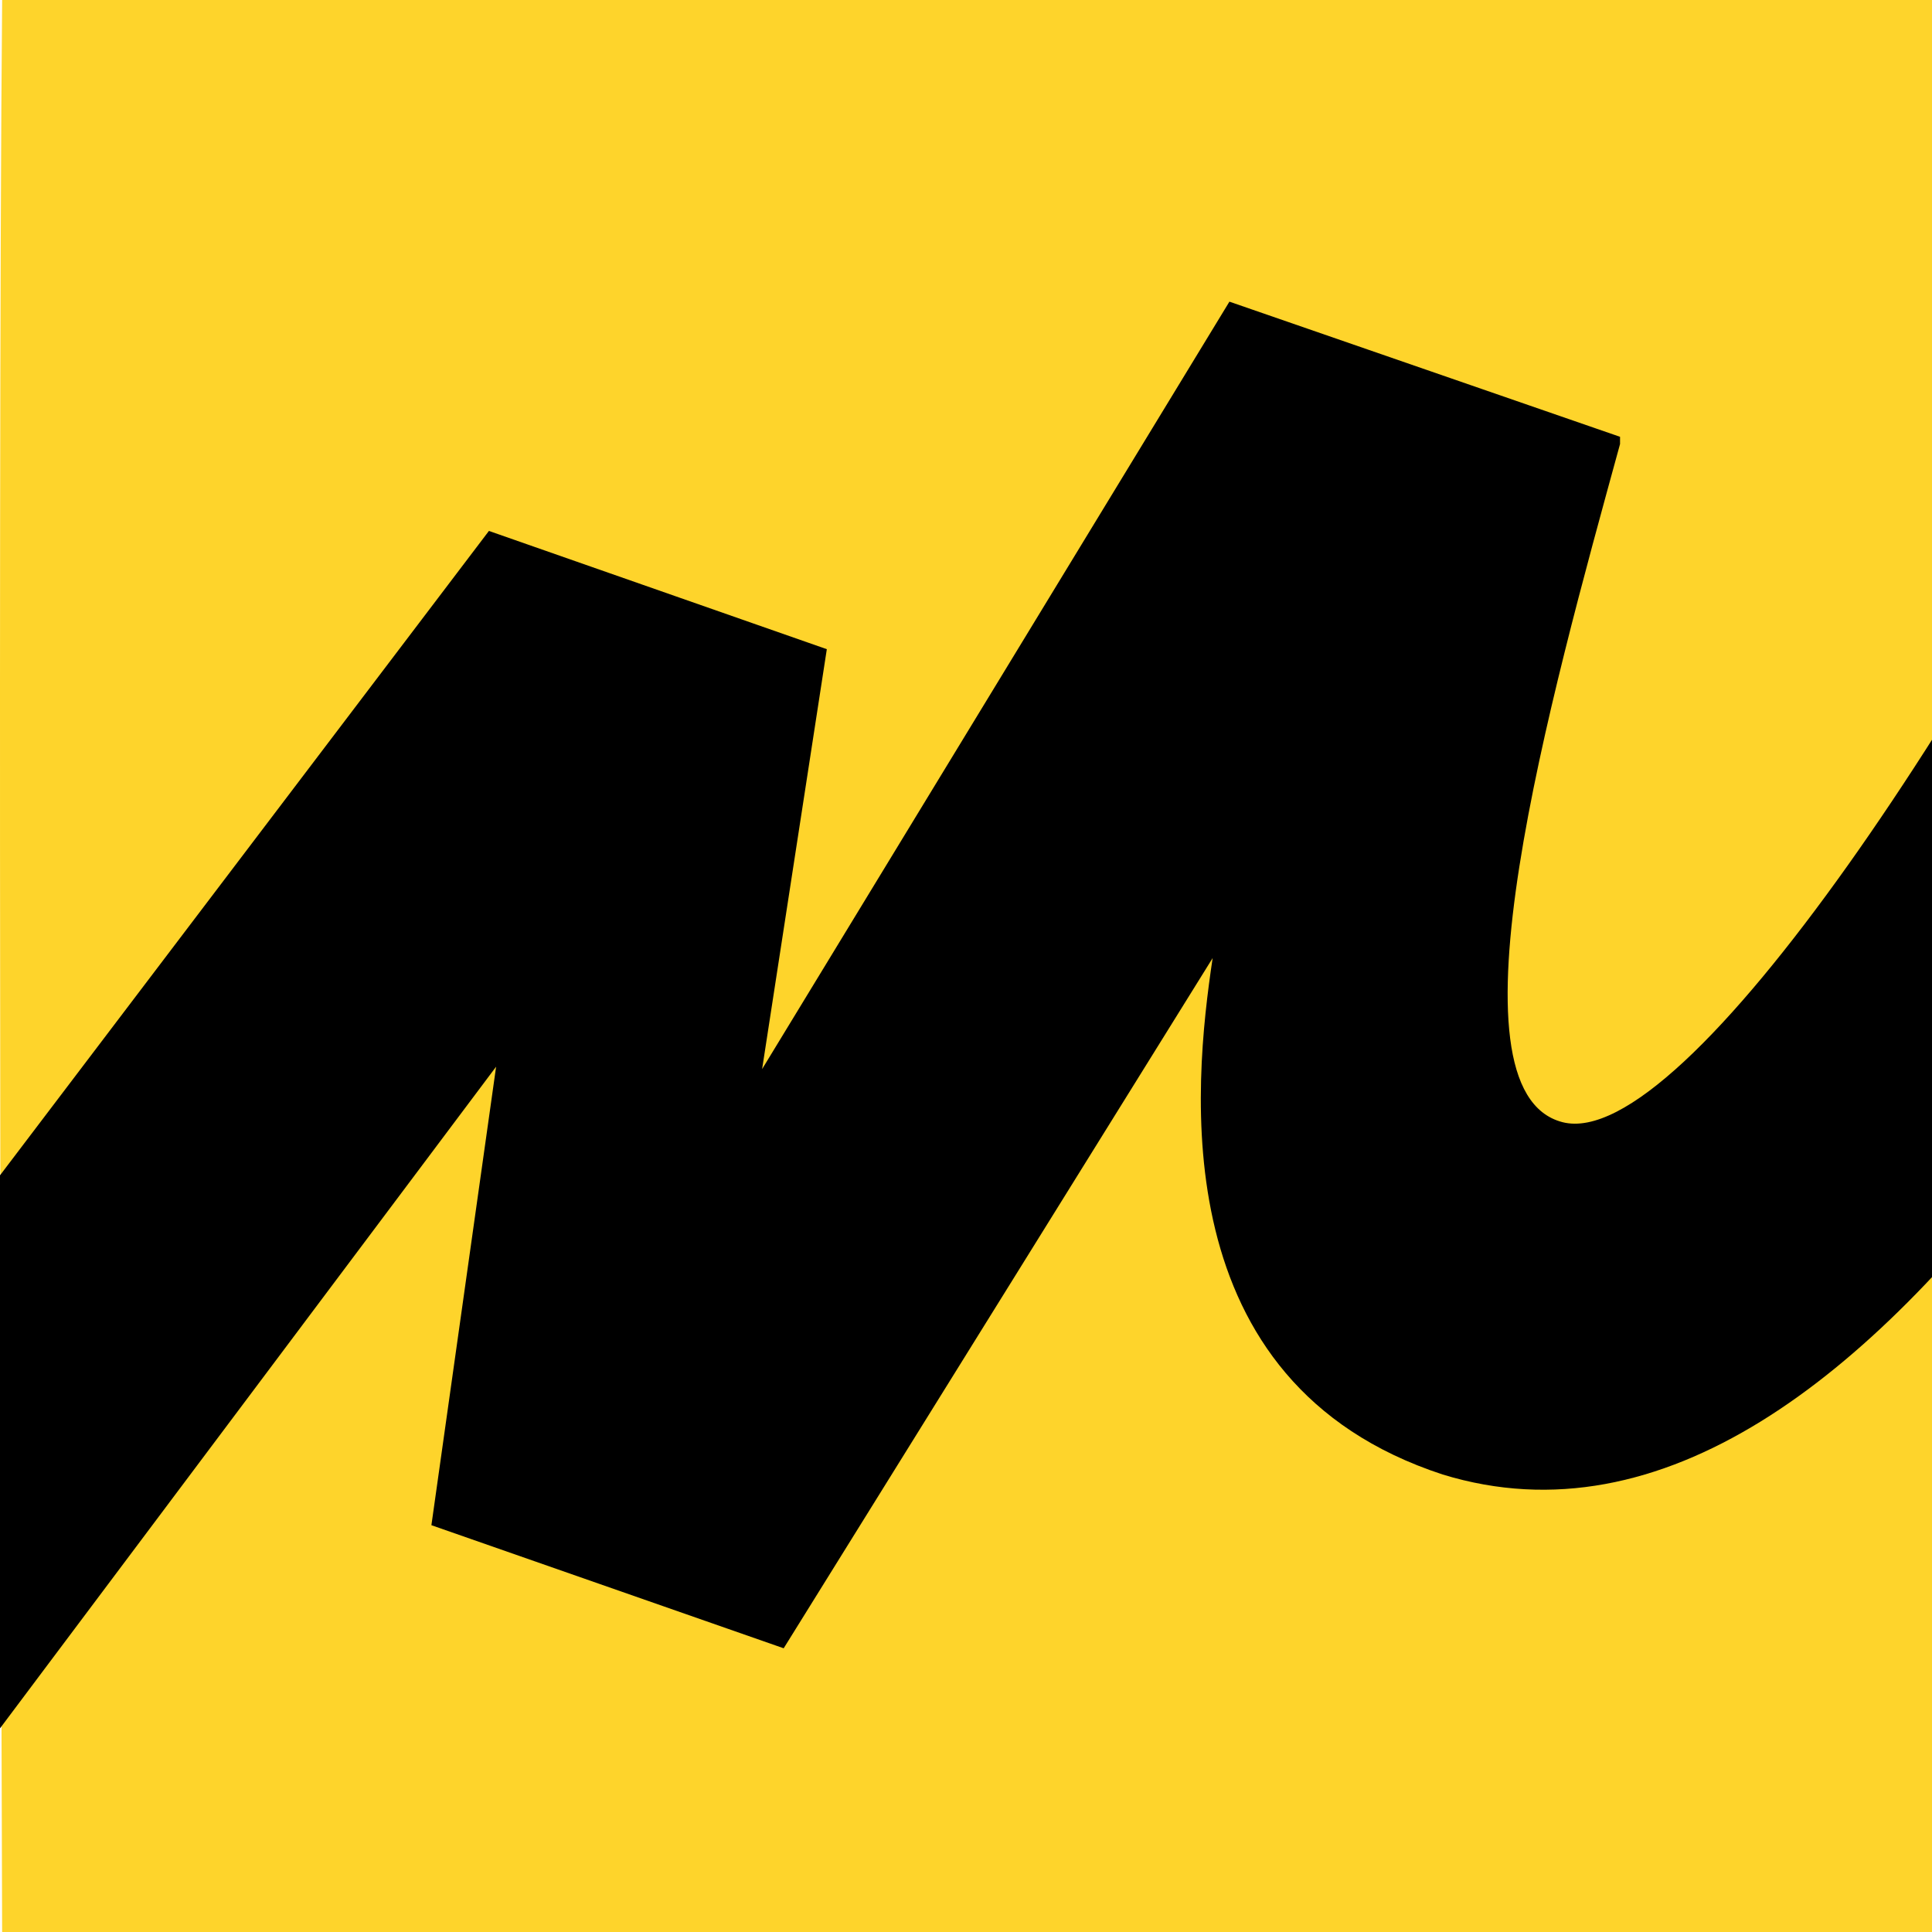
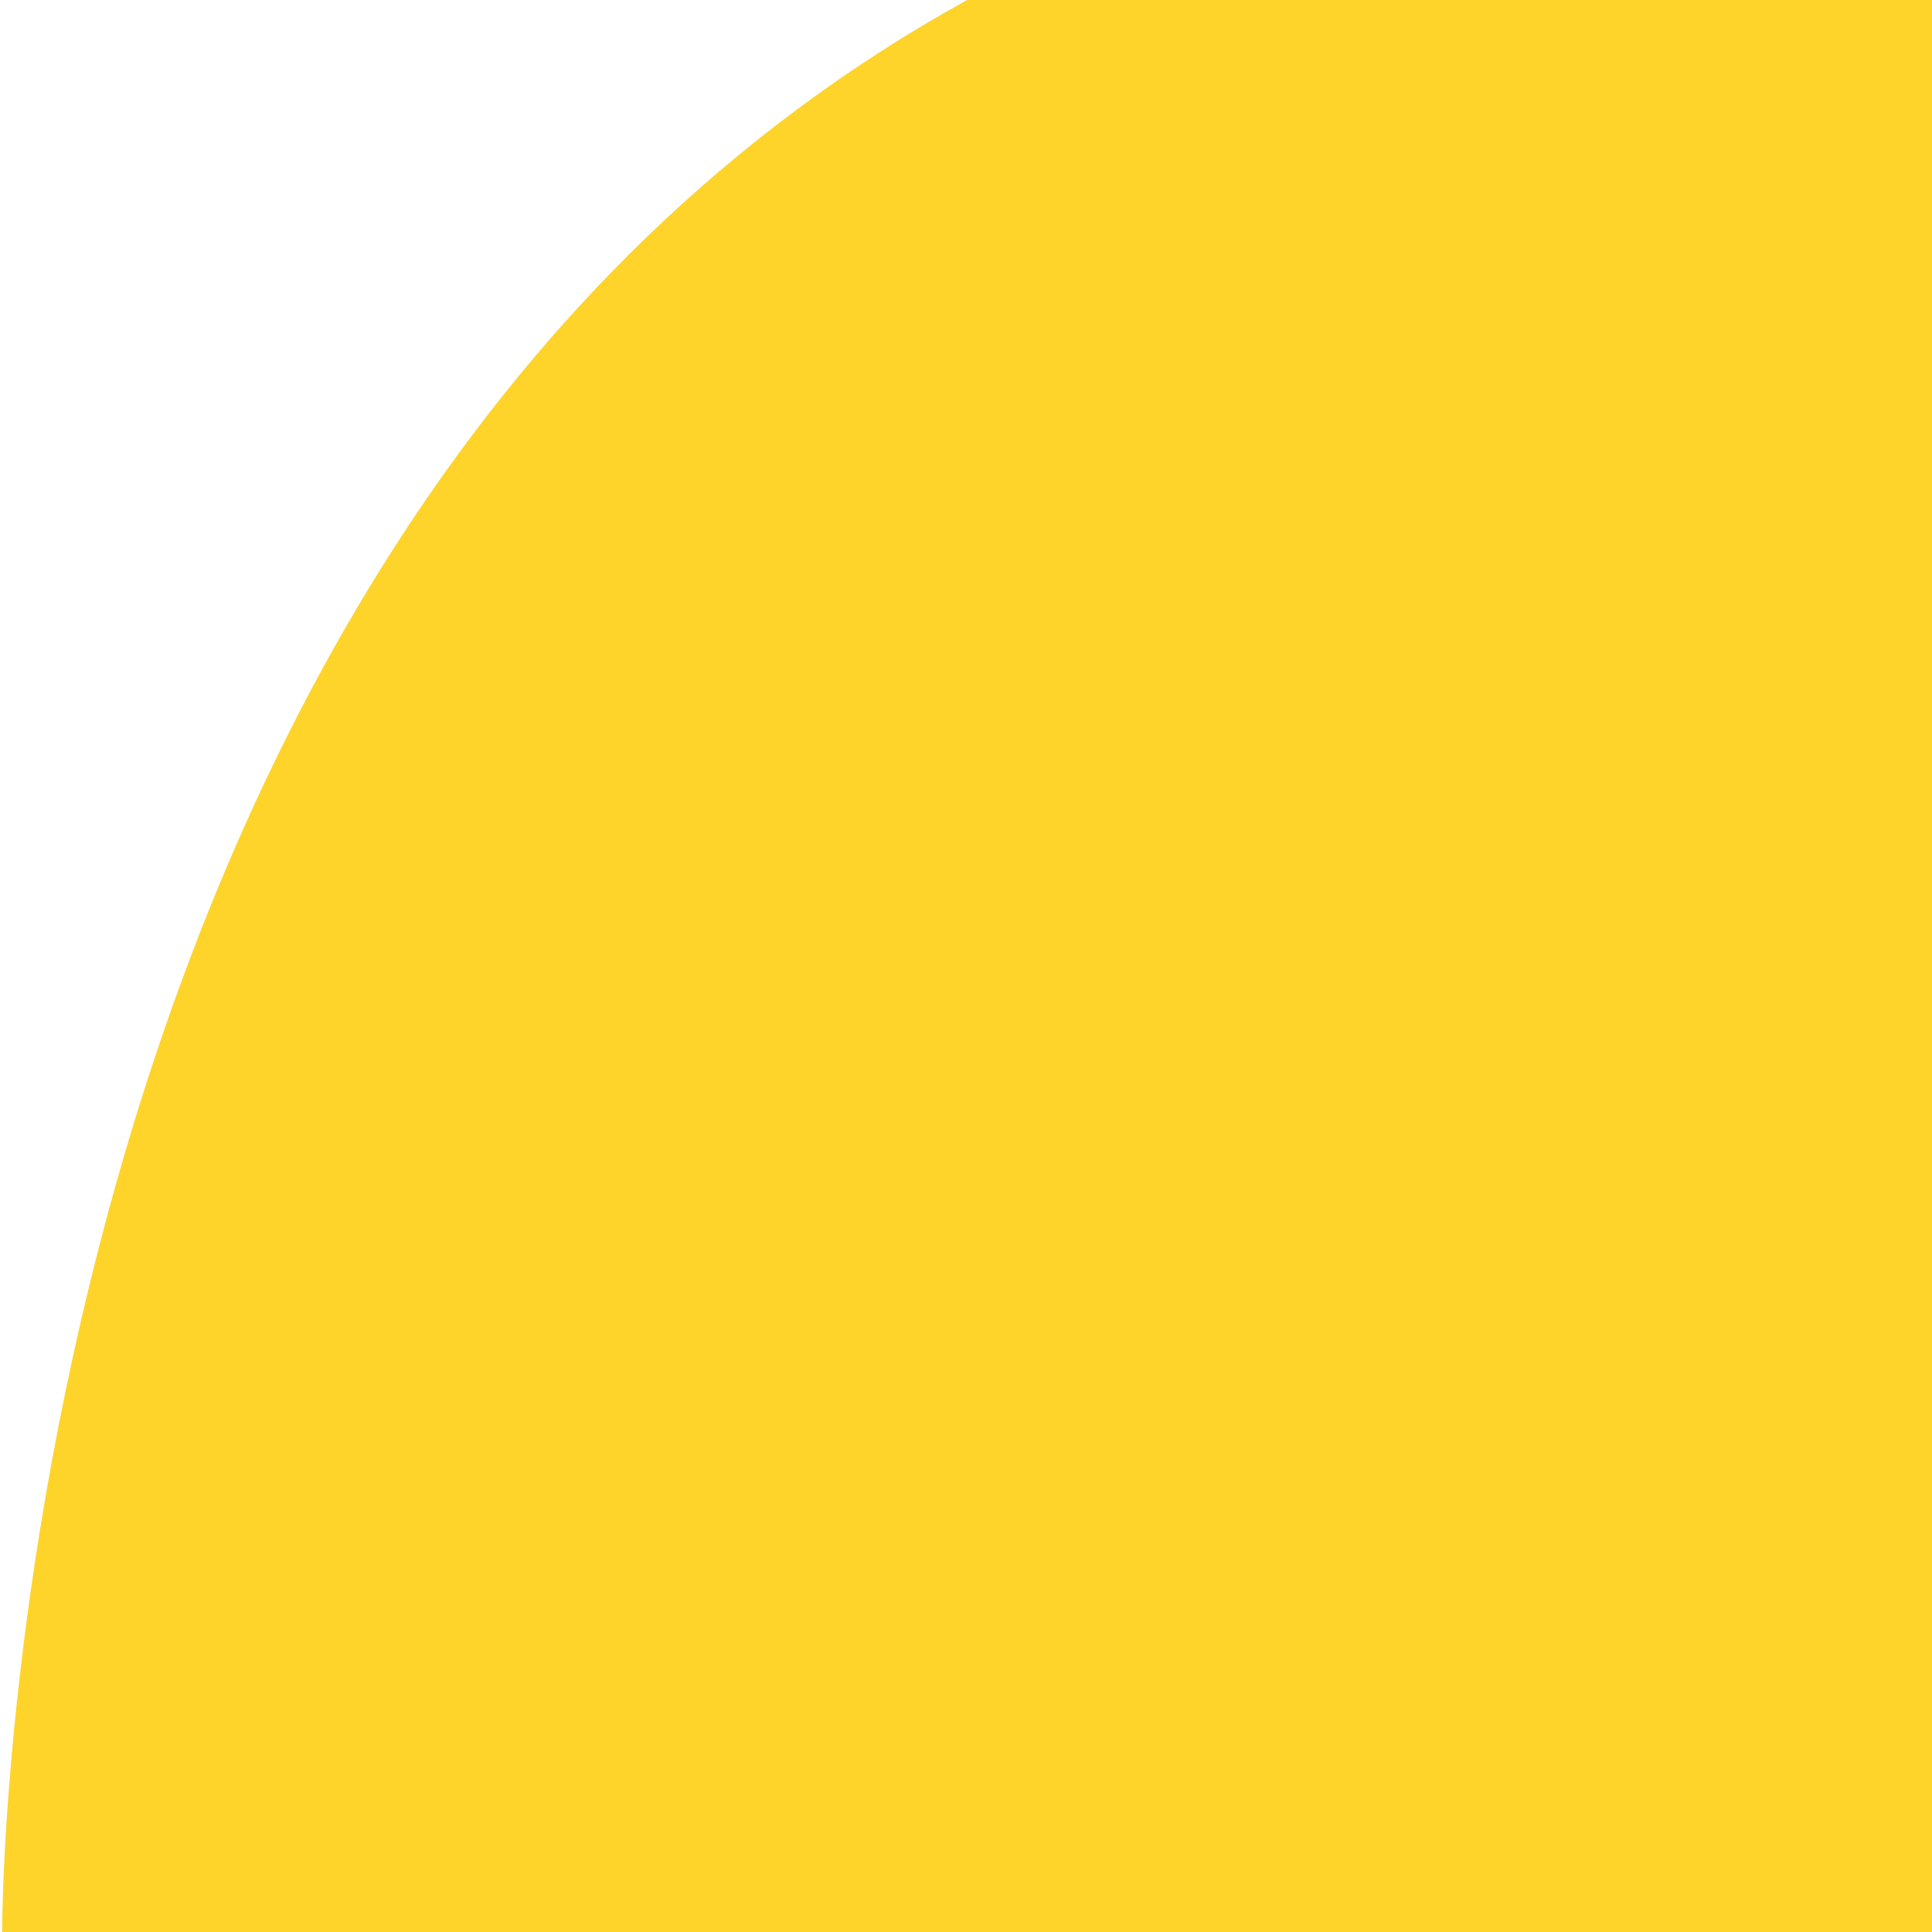
<svg xmlns="http://www.w3.org/2000/svg" width="136" height="136" viewBox="0 0 136 136" fill="none">
  <g clip-path="url(#clip0_4143_11720)">
-     <path d="M0.15 136C19.222 136 136 136 136 136C136 136 136 18.553 136 1.14236e-05C136 1.14236e-05 105.68 2.47512e-05 68.076 2.47512e-05C30.471 2.47512e-05 0.151 0 0.151 0C-0.188 37.646 0.15 136 0.15 136Z" fill="#FED42B" />
-     <path d="M34.417 37.374L-25.132 115.858L-9.275 134.035L34.923 75.087L30.368 107.364L55.166 116.028L85.362 67.442C84.013 76.446 81.82 97.341 101.557 103.796C132.597 113.31 159.756 57.08 172.24 28.54L154.189 19.027C140.188 48.586 118.595 81.203 109.992 78.994C101.388 76.786 109.148 49.095 114.04 31.258V30.748L86.543 21.235L53.648 75.257L58.203 45.698L34.417 37.374Z" fill="black" />
+     <path d="M0.15 136C19.222 136 136 136 136 136C136 136 136 18.553 136 1.14236e-05C136 1.14236e-05 105.68 2.47512e-05 68.076 2.47512e-05C-0.188 37.646 0.15 136 0.15 136Z" fill="#FED42B" />
  </g>
  <defs>
    <clipPath id="clip0_4143_11720">
      <rect width="136" height="136" fill="white" />
    </clipPath>
  </defs>
</svg>